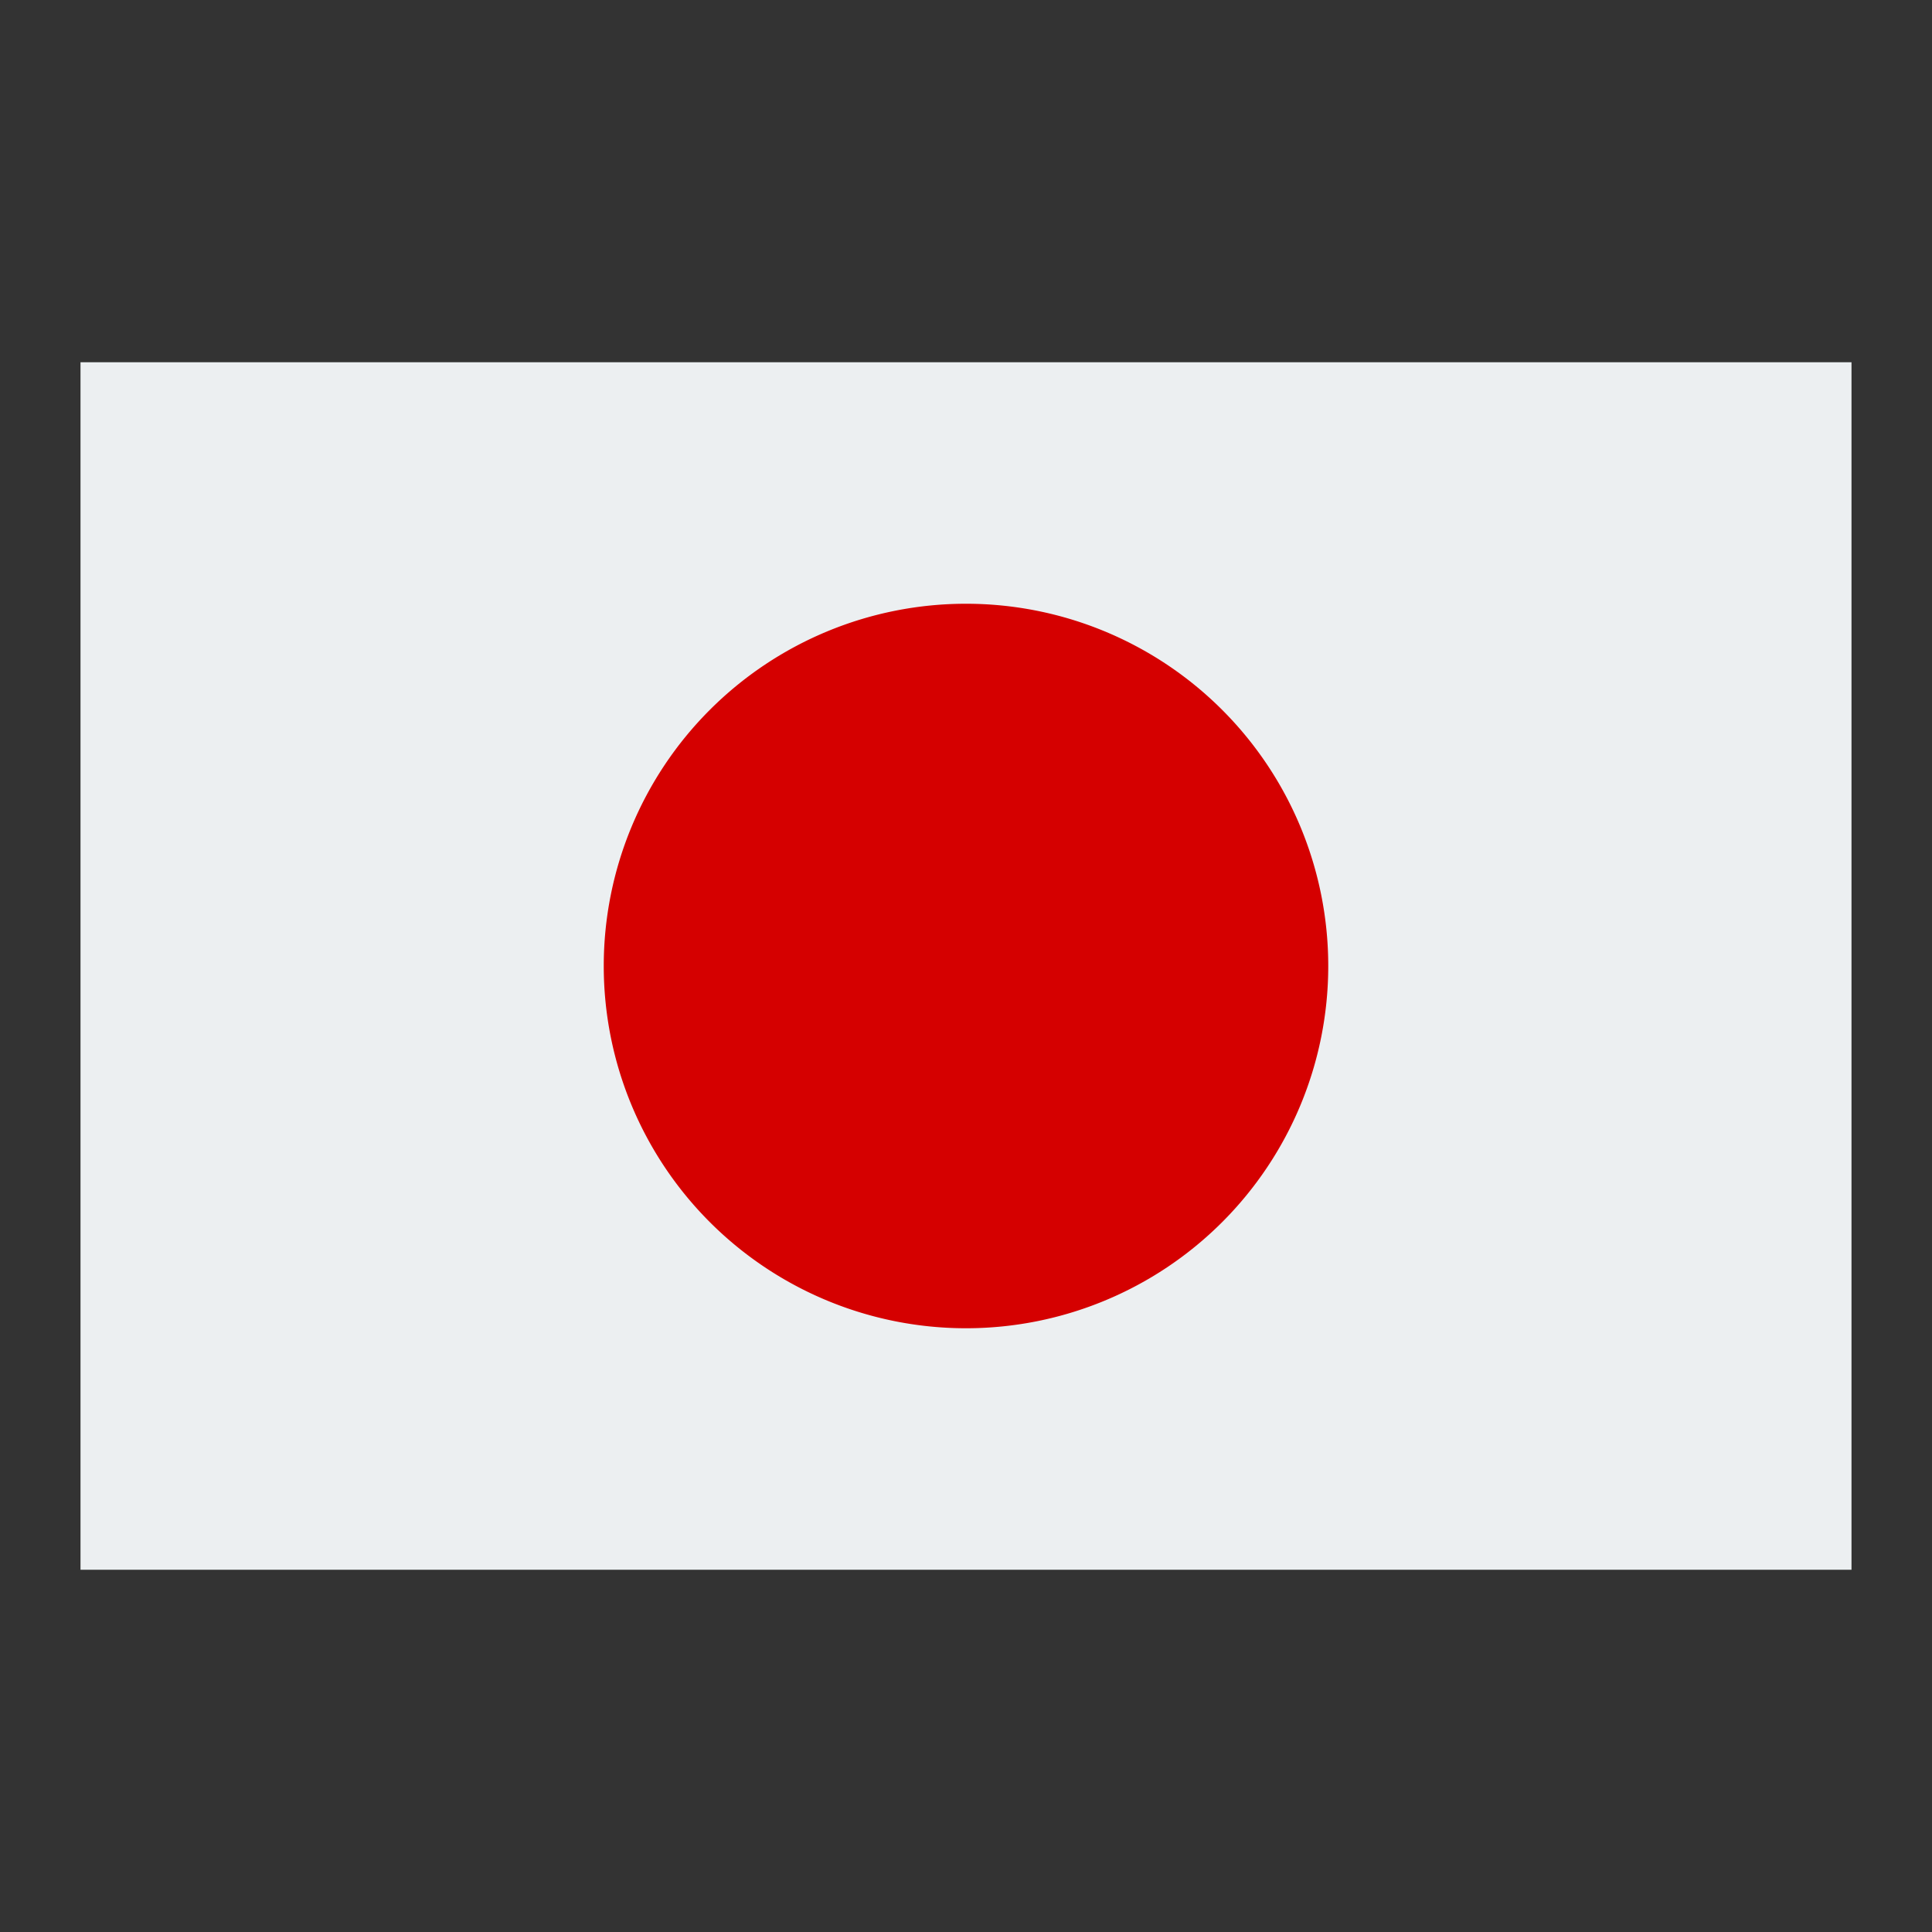
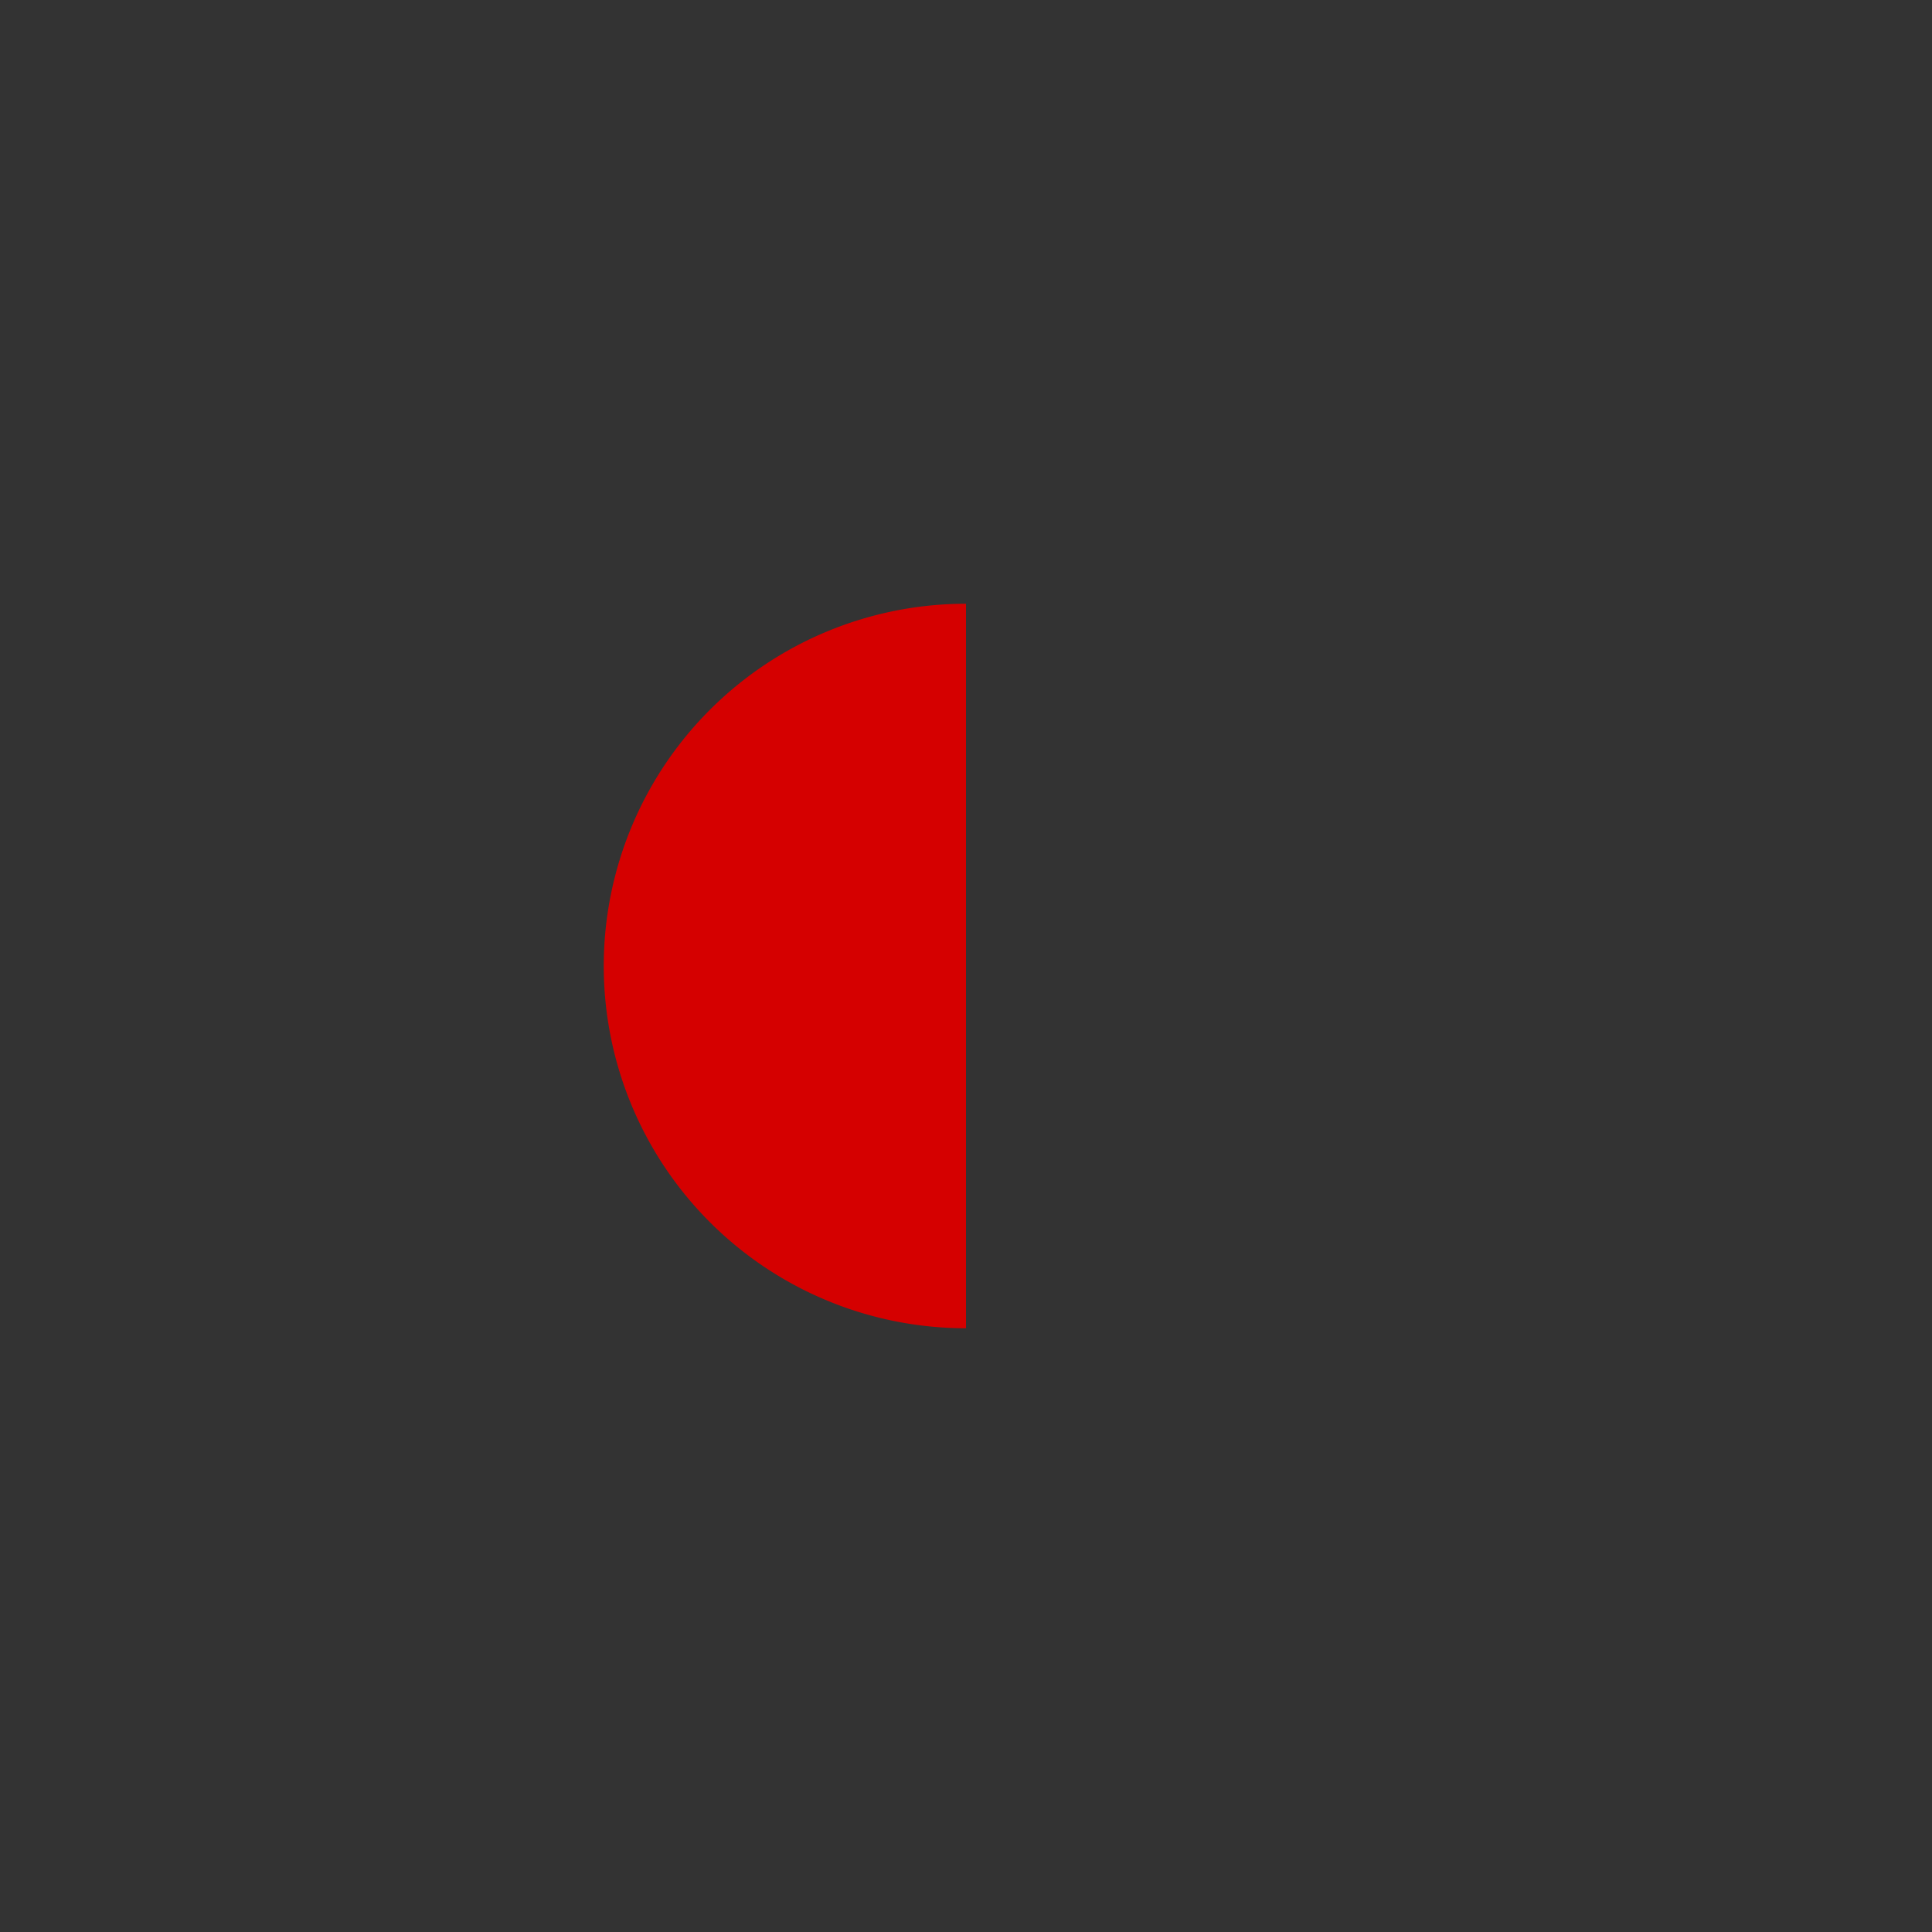
<svg xmlns="http://www.w3.org/2000/svg" viewBox="0 0 48 48" width="48px" height="48px">
  <rect x="0" y="0" width="48" height="48" fill="#333333" stroke="none" />
-   <path fill="#eceff1" d="M2 9H46V39H2z" />
-   <path fill="#d50000" d="M24 15A9 9 0 1 0 24 33A9 9 0 1 0 24 15Z" />
+   <path fill="#d50000" d="M24 15A9 9 0 1 0 24 33Z" />
</svg>